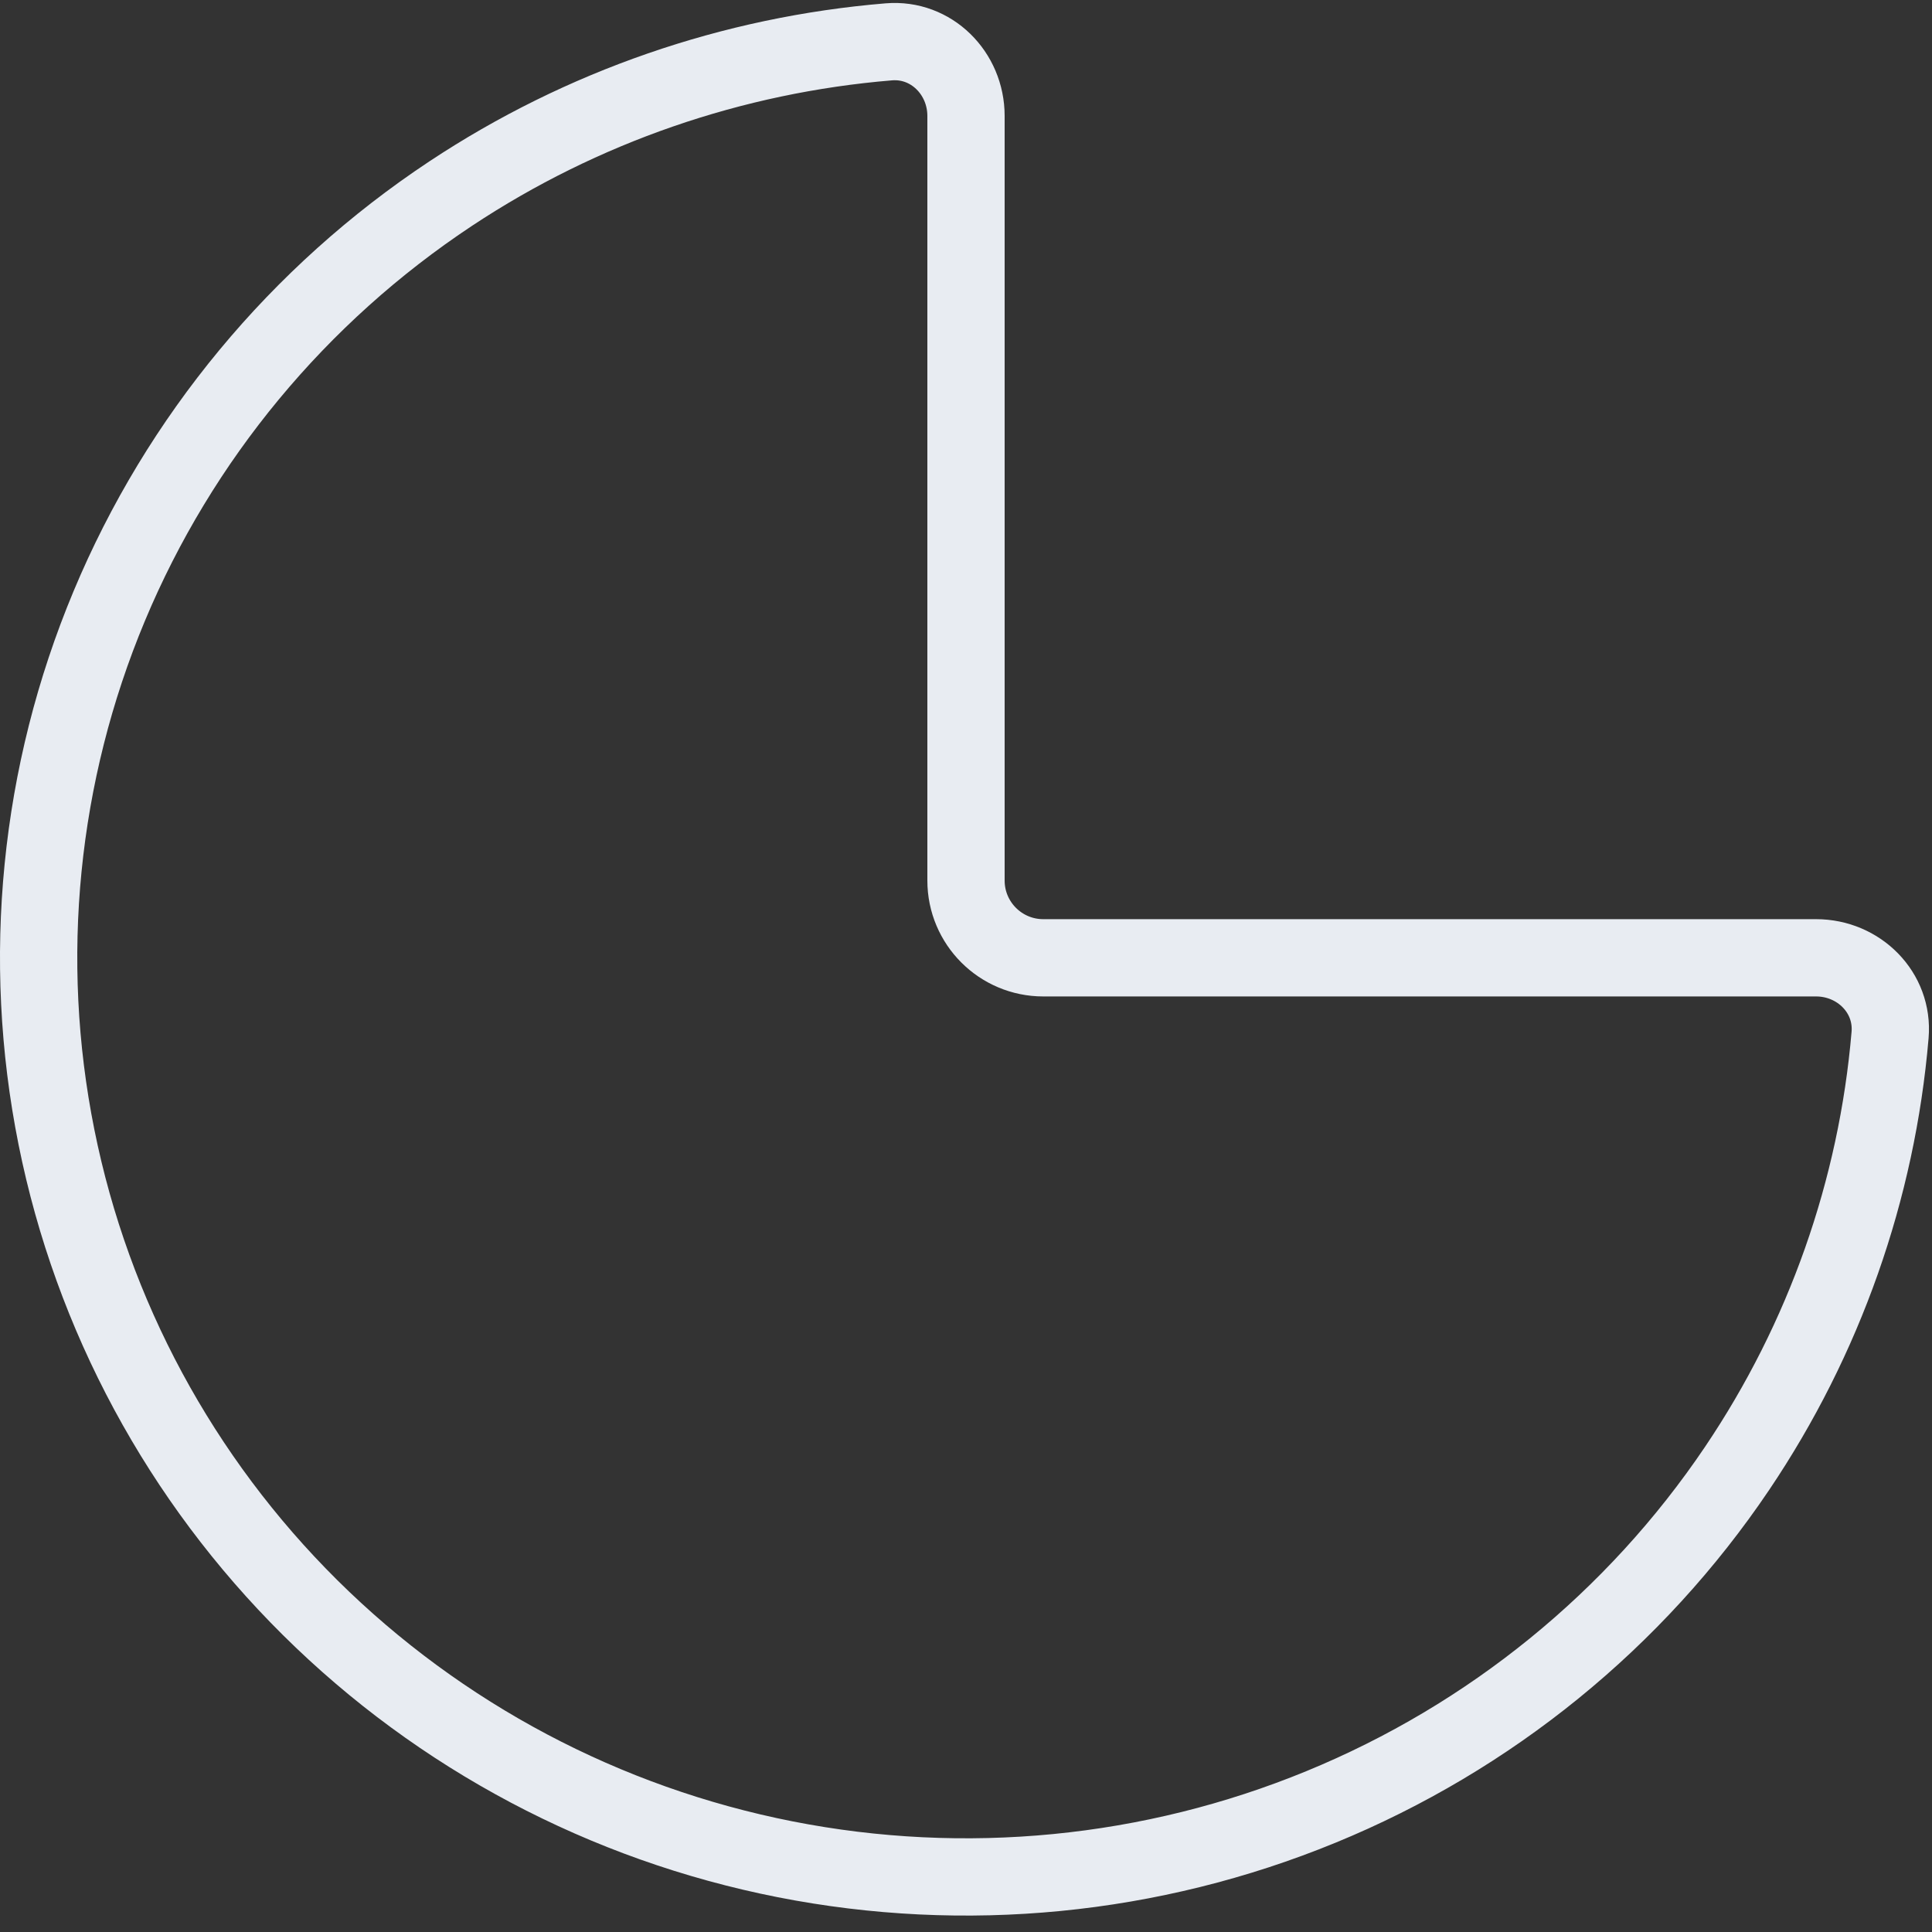
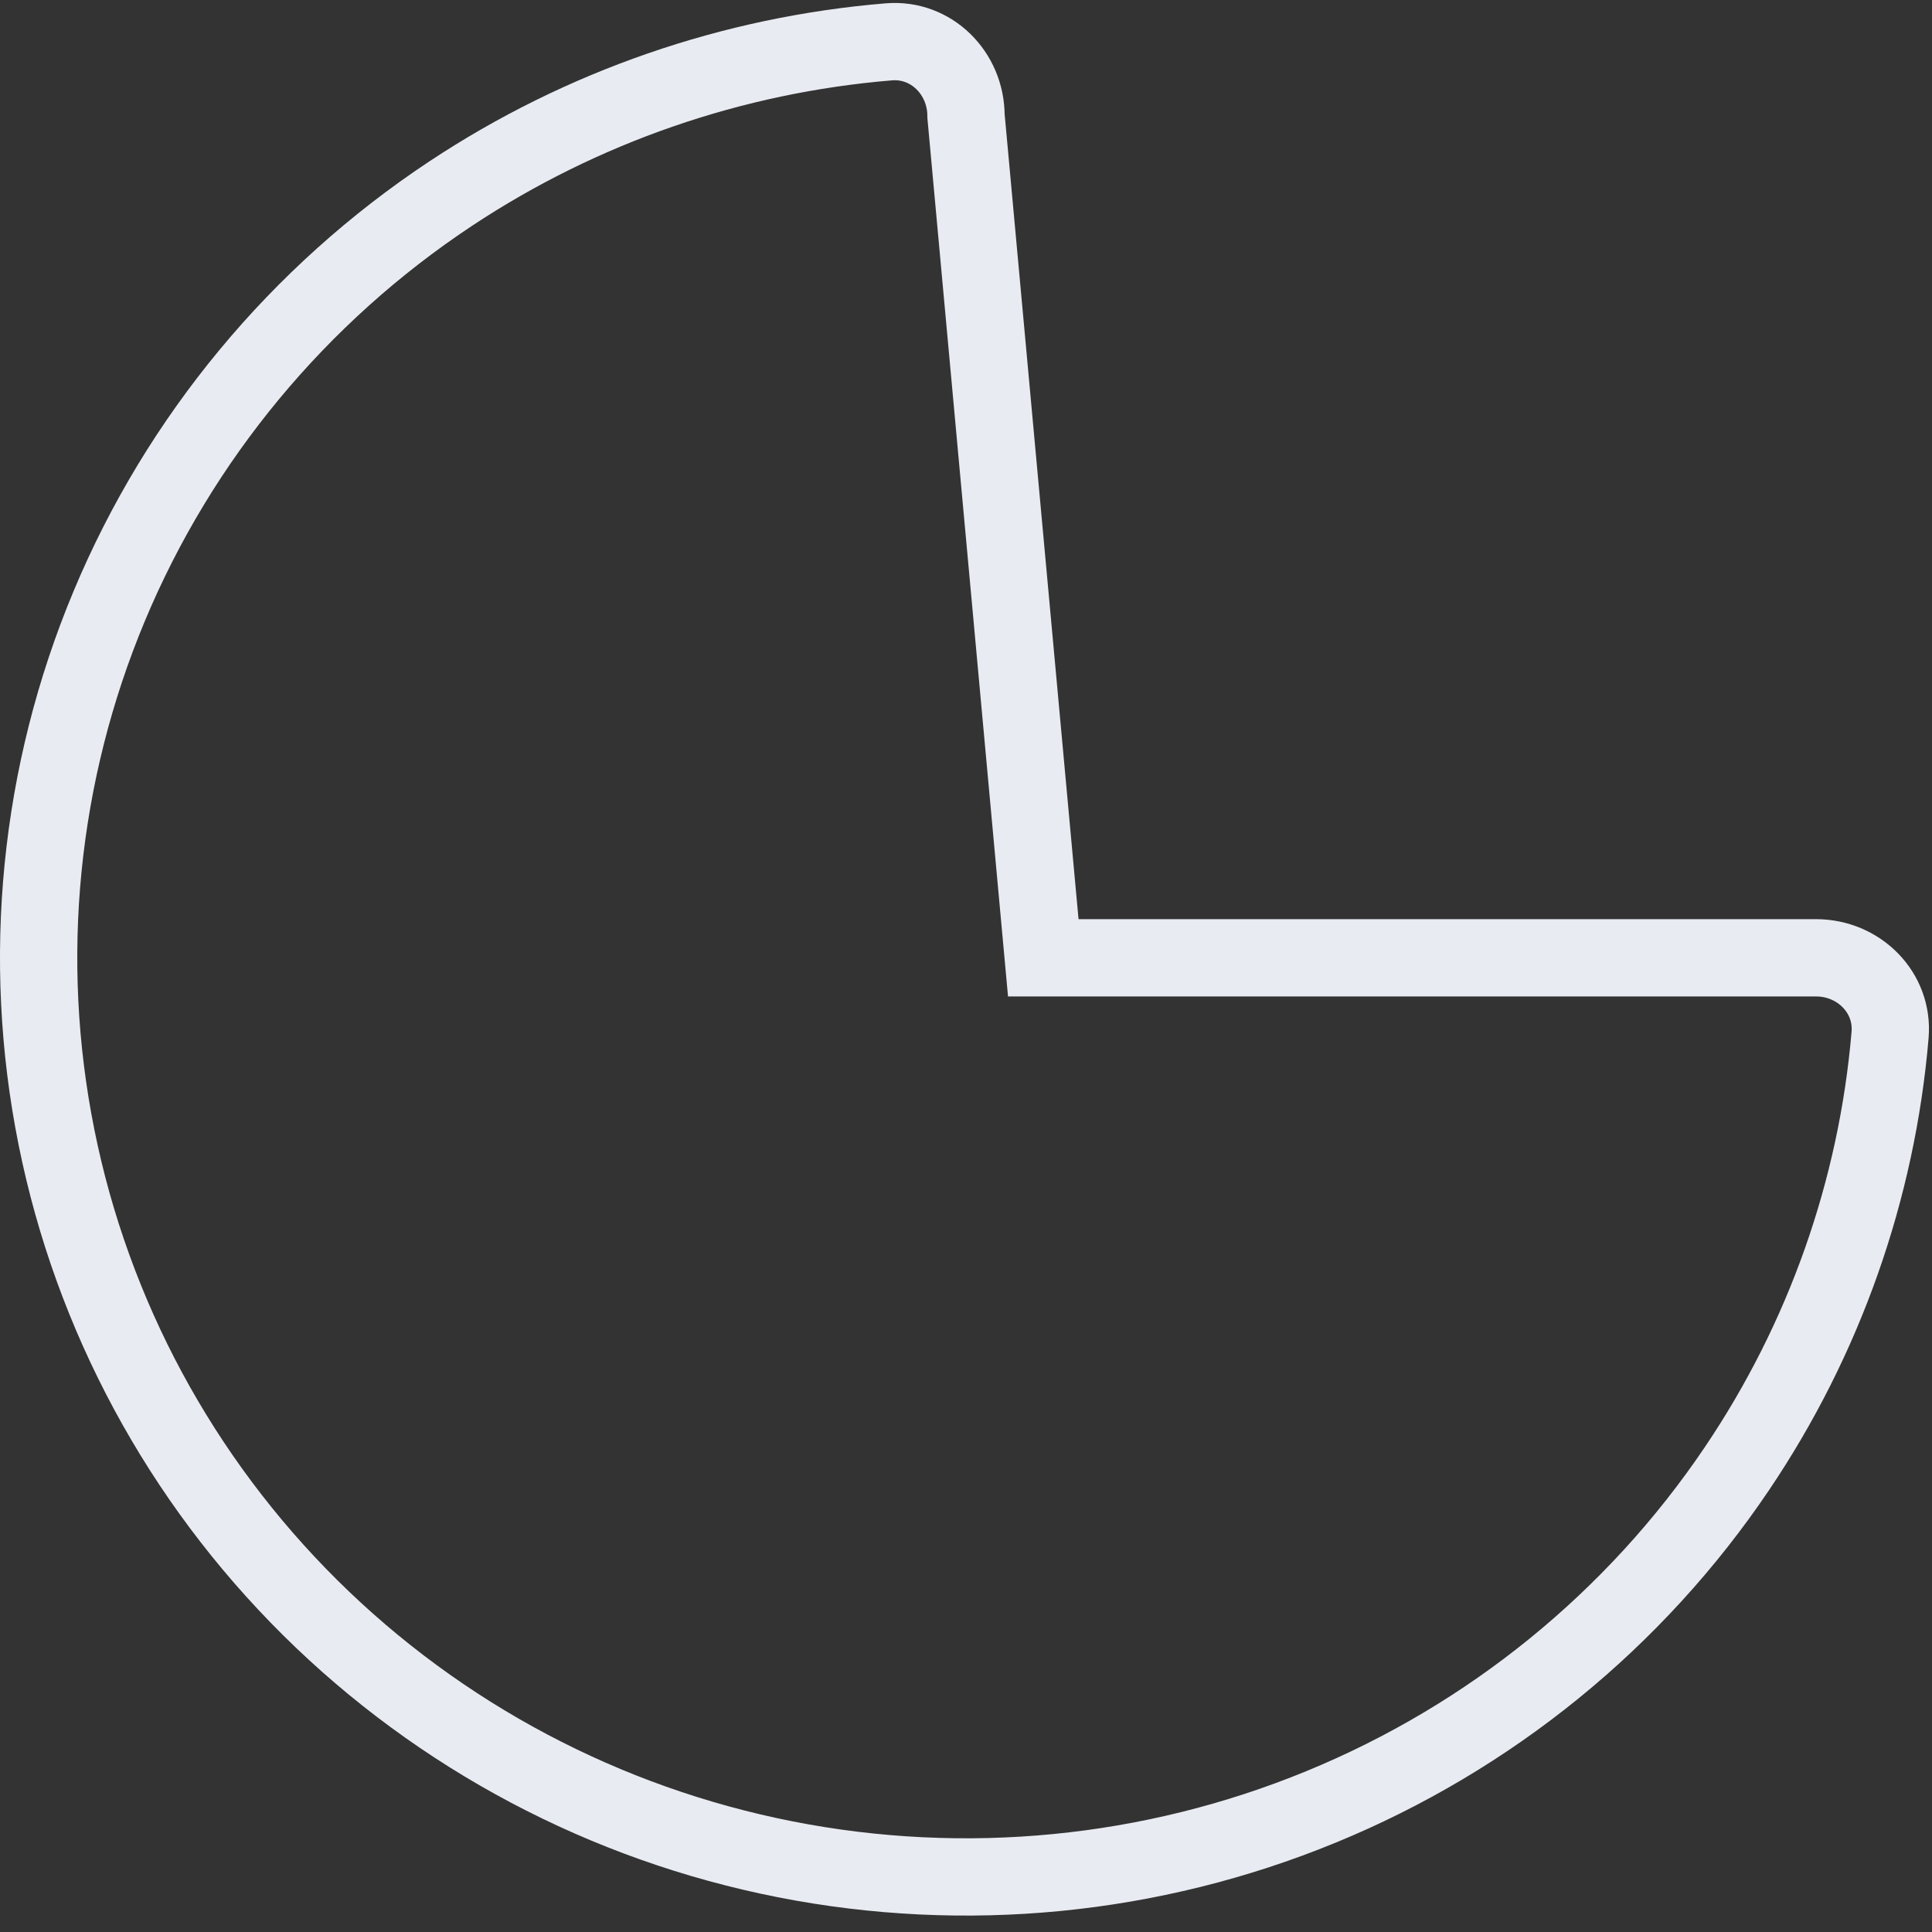
<svg xmlns="http://www.w3.org/2000/svg" width="50" height="50" viewBox="0 0 50 50" fill="none">
  <rect x="0" y="0" width="50" height="50" fill="#333333" stroke="none" />
-   <path d="M44.955 38.003C47.218 34.647 48.575 30.786 48.915 26.785C49.009 25.685 48.105 24.788 47 24.788H27C25.895 24.788 25 23.892 25 22.788L25 3C25 1.895 24.103 0.991 23.002 1.083C18.96 1.417 15.057 2.763 11.666 5.009C7.72 7.623 4.643 11.338 2.827 15.684C1.01 20.031 0.535 24.814 1.461 29.428C2.387 34.043 4.673 38.281 8.029 41.608C11.386 44.935 15.662 47.2 20.318 48.118C24.973 49.036 29.799 48.565 34.184 46.764C38.57 44.964 42.318 41.915 44.955 38.003Z" stroke="#E8ECF2" stroke-width="2" />
+   <path d="M44.955 38.003C47.218 34.647 48.575 30.786 48.915 26.785C49.009 25.685 48.105 24.788 47 24.788H27L25 3C25 1.895 24.103 0.991 23.002 1.083C18.96 1.417 15.057 2.763 11.666 5.009C7.72 7.623 4.643 11.338 2.827 15.684C1.01 20.031 0.535 24.814 1.461 29.428C2.387 34.043 4.673 38.281 8.029 41.608C11.386 44.935 15.662 47.2 20.318 48.118C24.973 49.036 29.799 48.565 34.184 46.764C38.57 44.964 42.318 41.915 44.955 38.003Z" stroke="#E8ECF2" stroke-width="2" />
</svg>